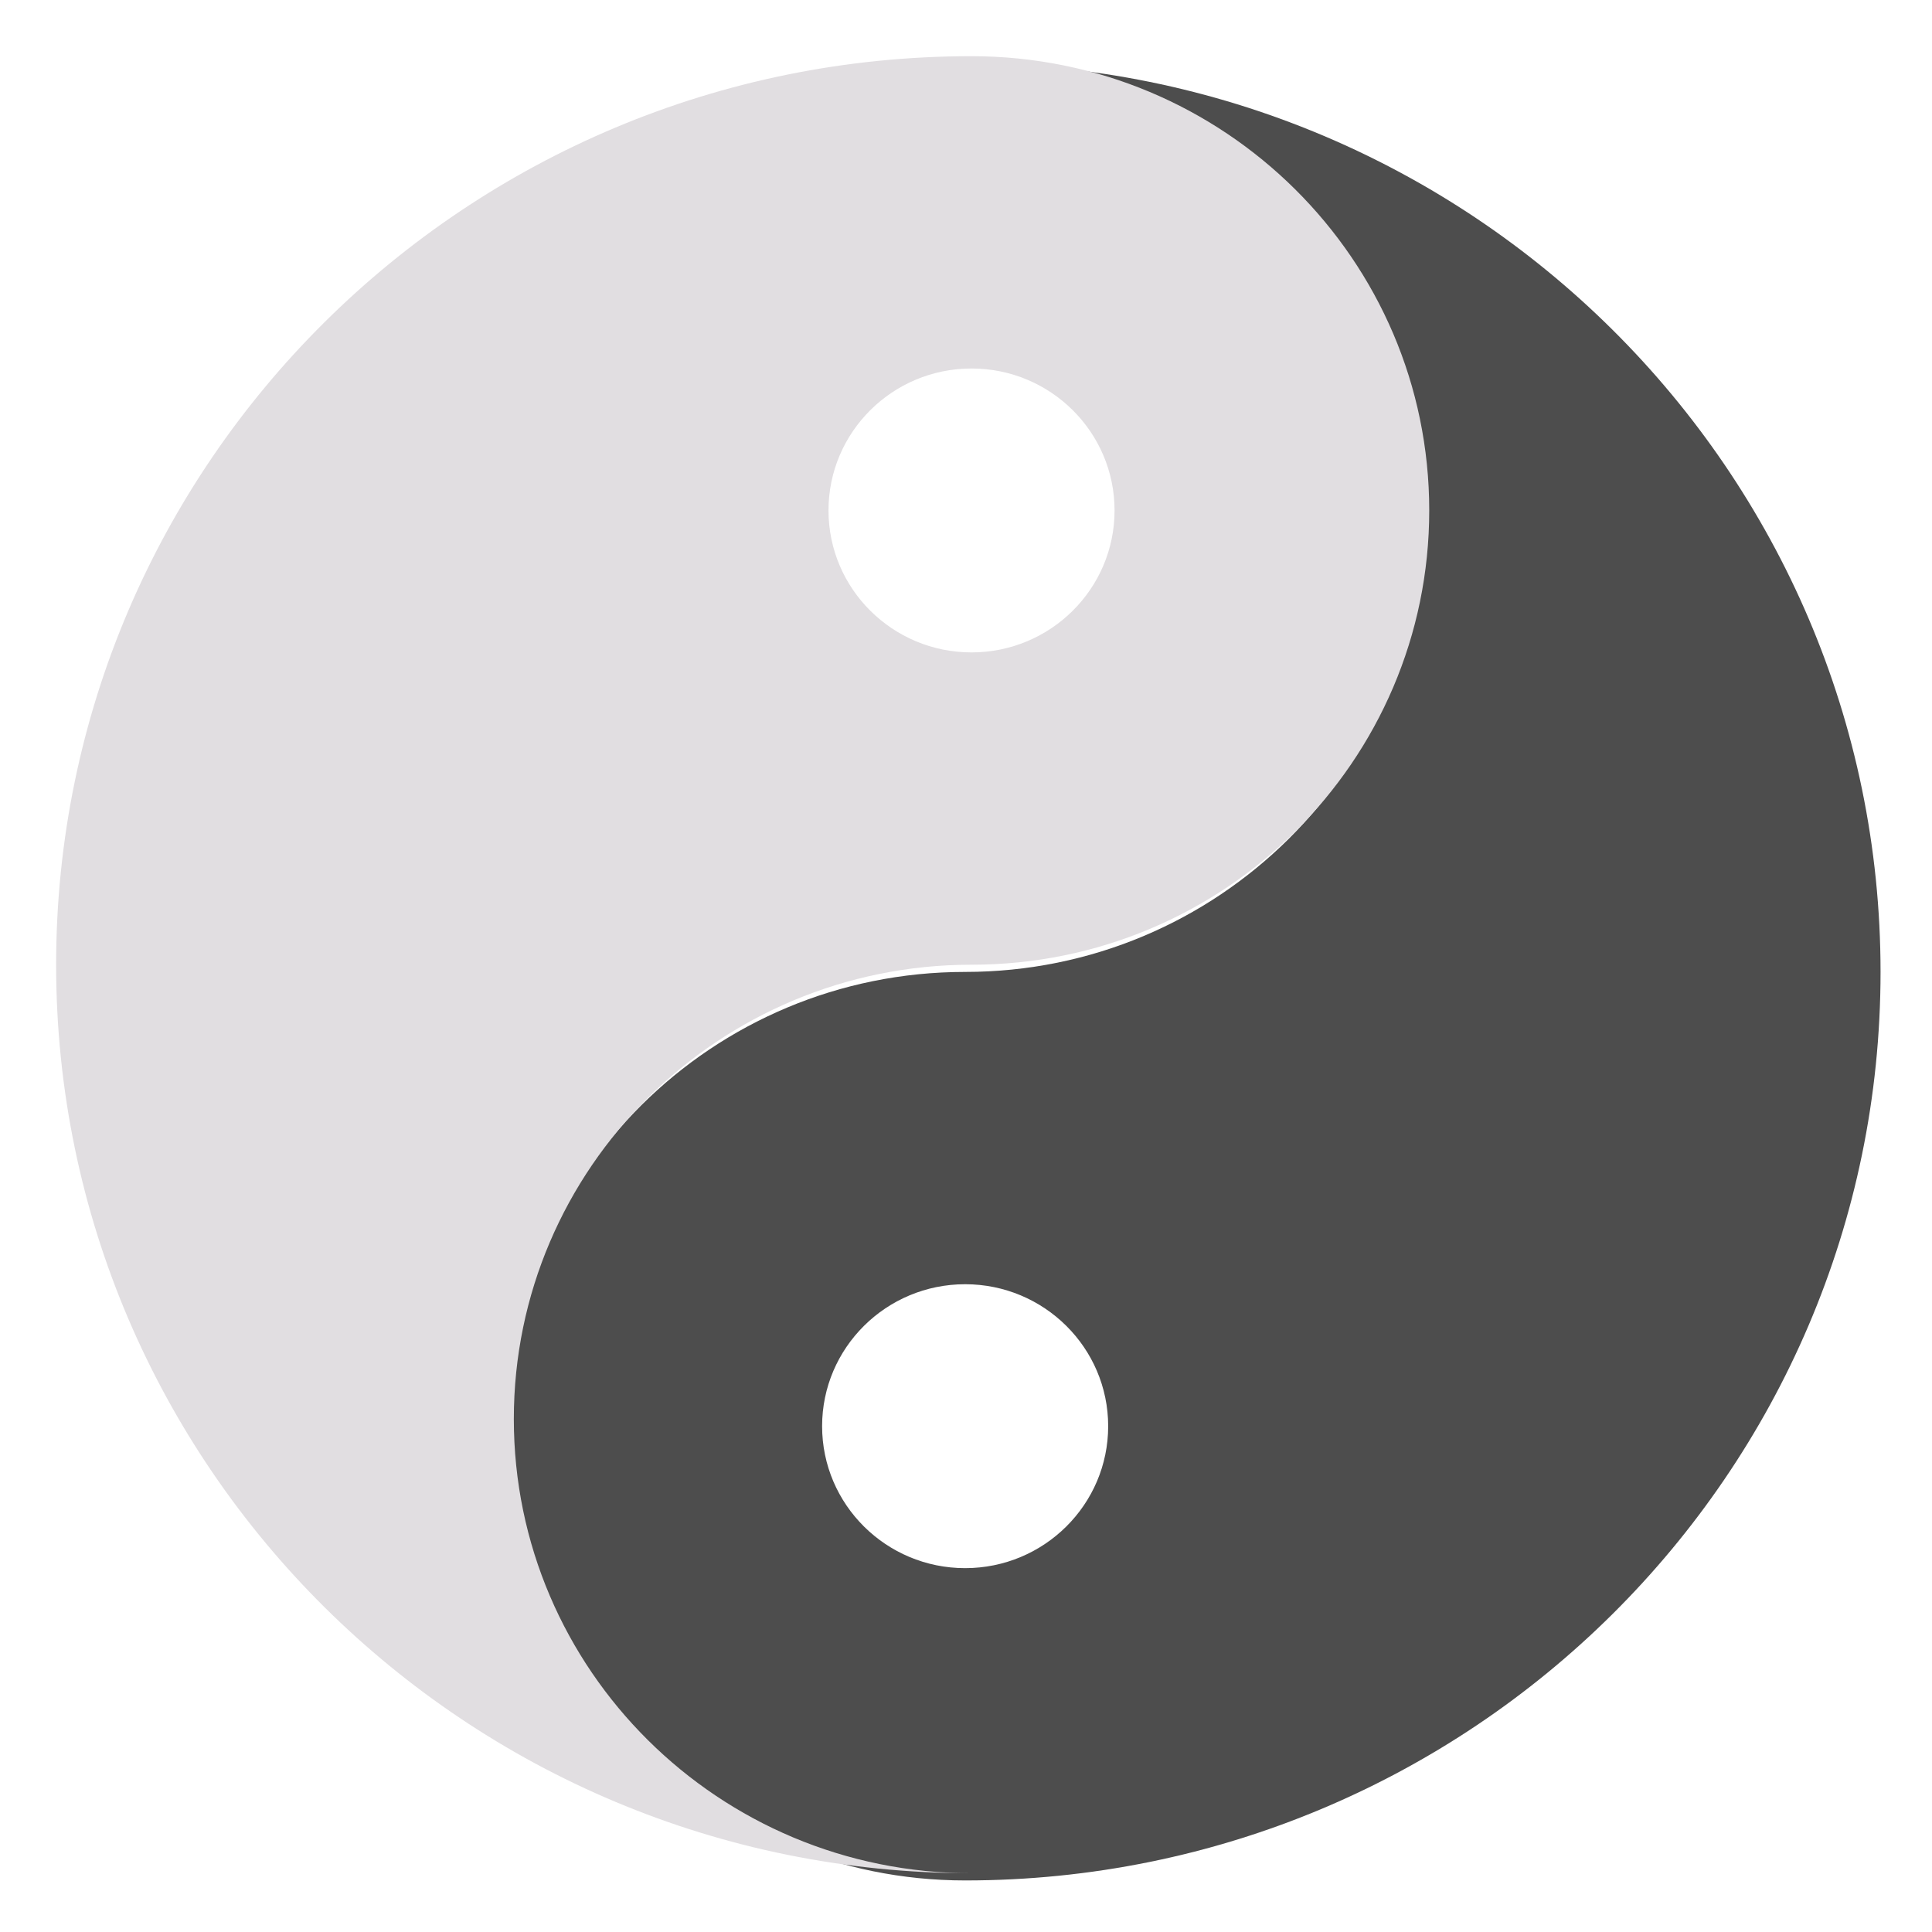
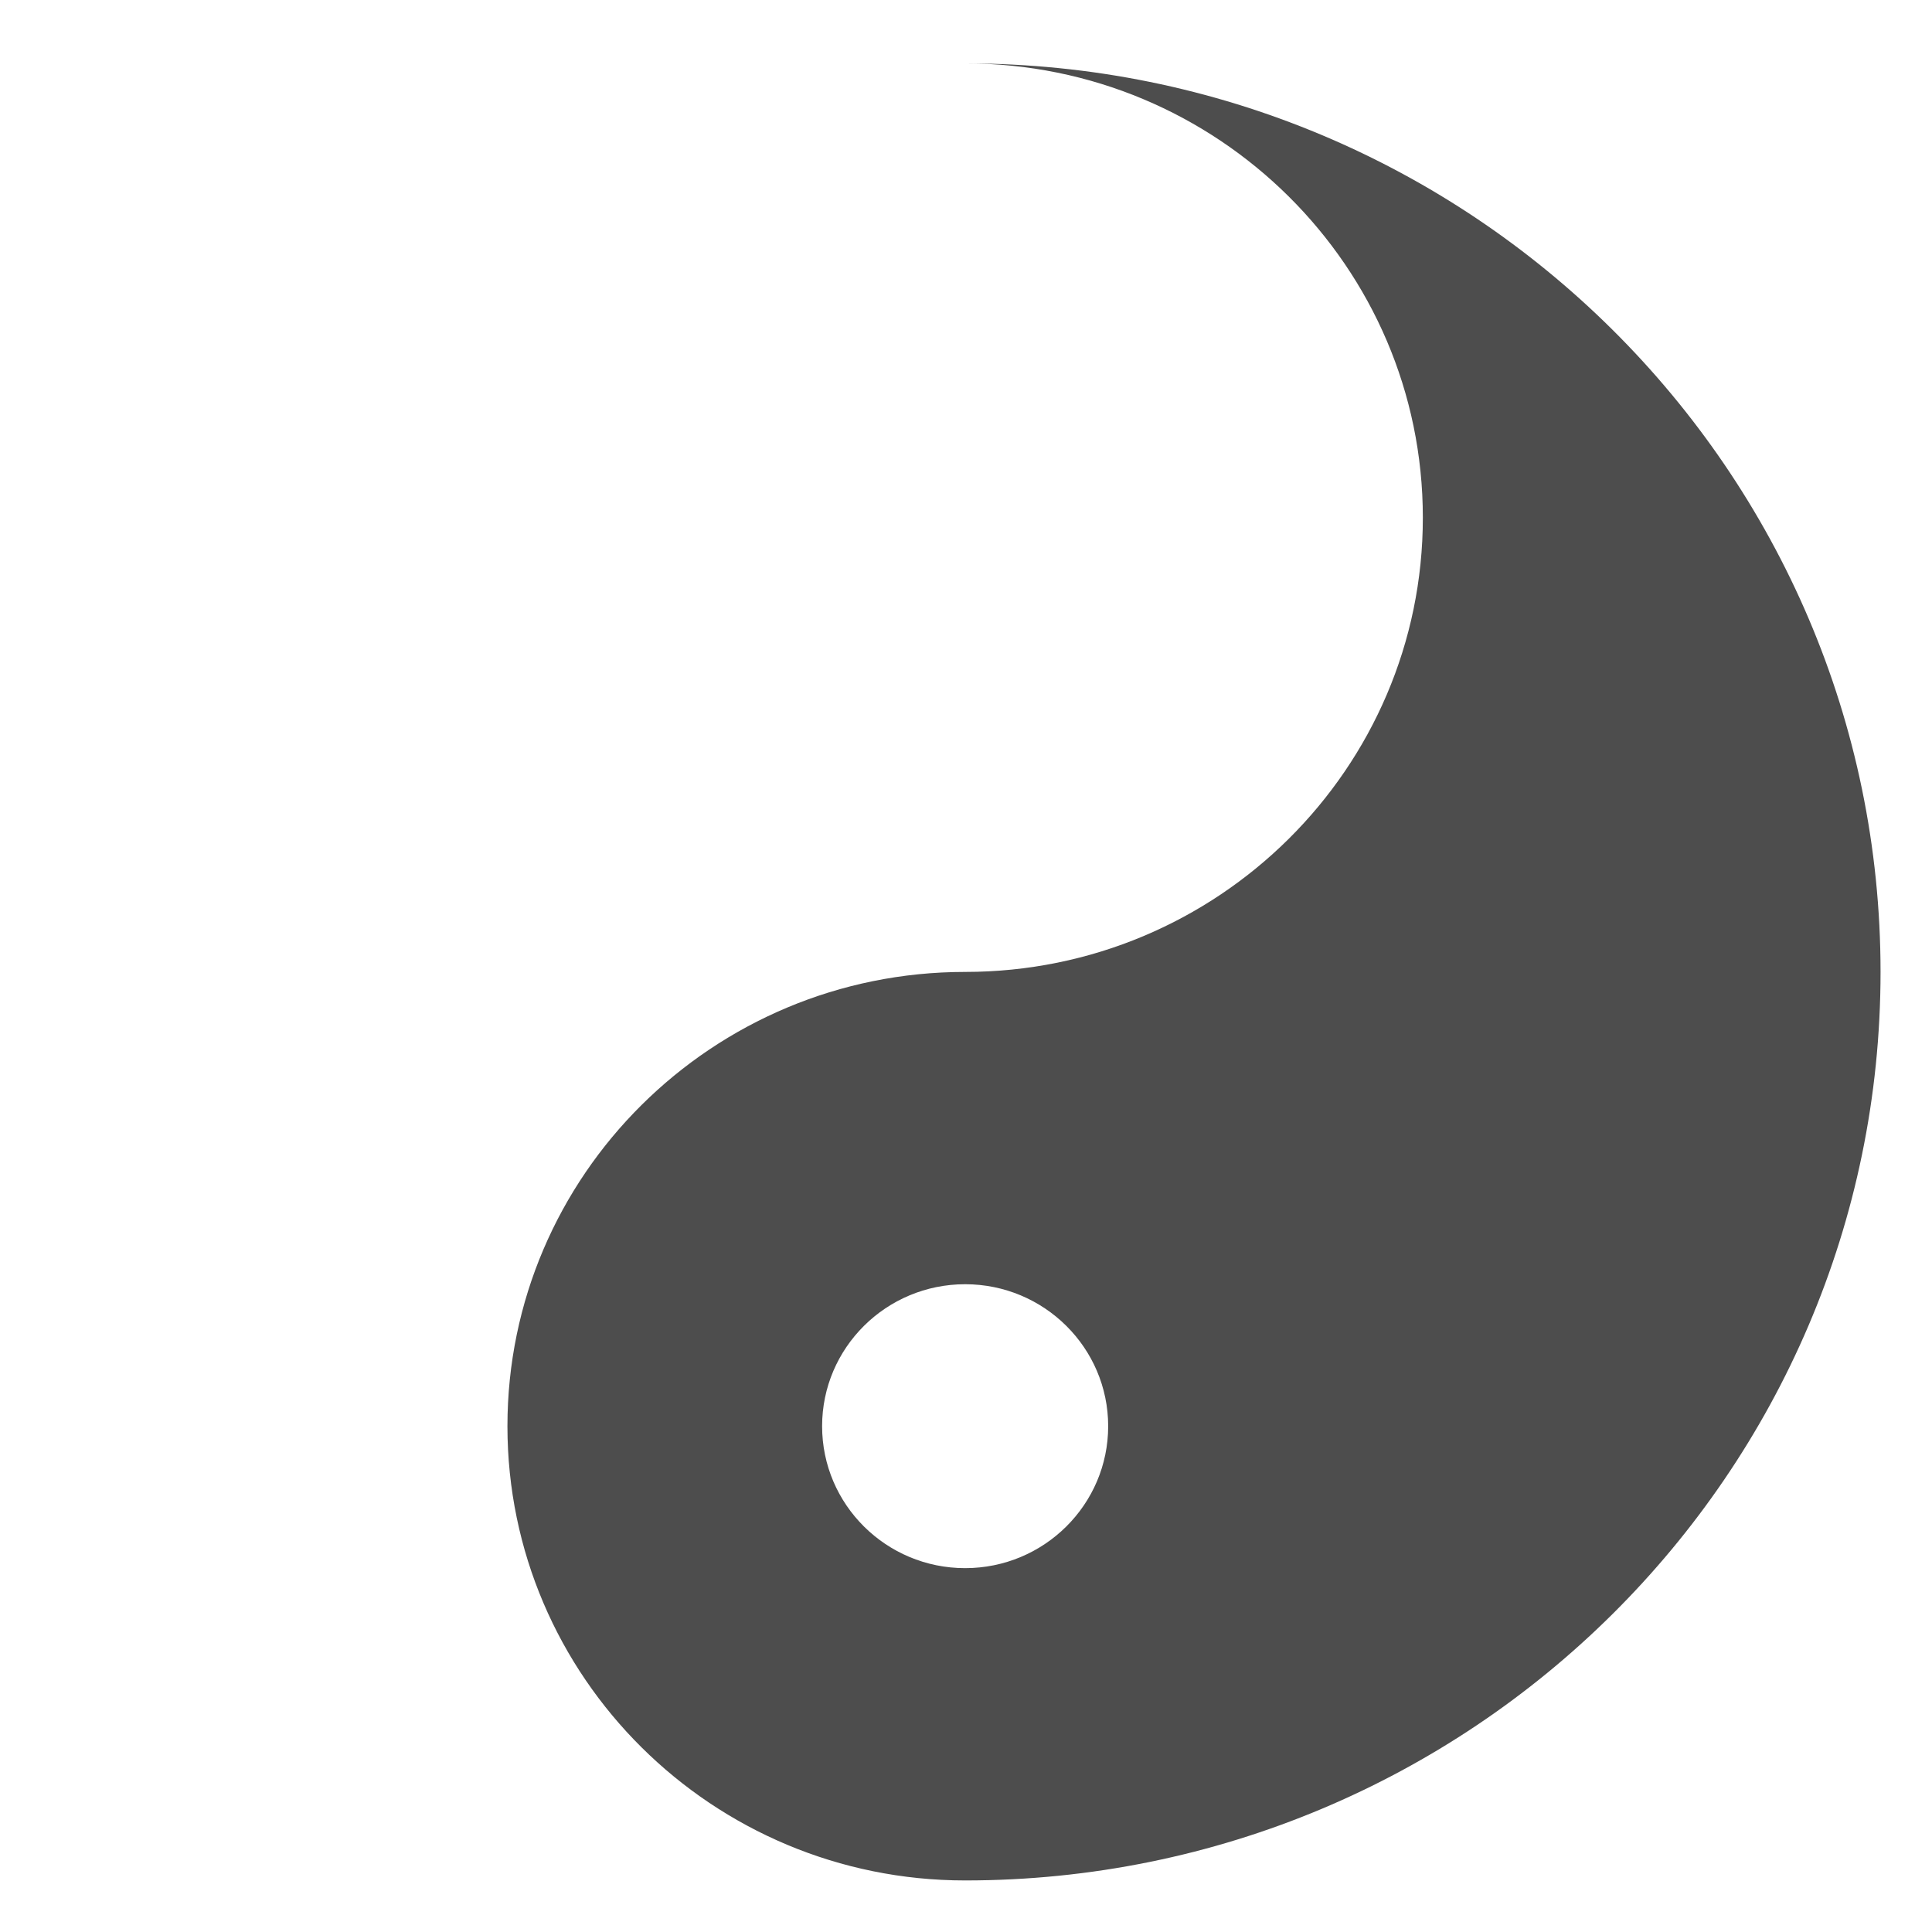
<svg xmlns="http://www.w3.org/2000/svg" width="16" height="16" version="1.1">
  <g transform="translate(-312,-467.219)">
    <g style="enable-background:new" transform="matrix(0.285,0,0,0.285,306.341,461.926)">
      <g transform="matrix(0.133,0,0,0.132,23.313,21.781)" style="fill:#4d4d4d">
        <path d="m 184.875,-10.354 c 55.2,0 100,44.8 100,100 0,55.2 -44.8,100 -100,100 -55.2,0 -100,44.8 -100,100 0,55.2 44.8,100 100,100 110.4,0 200,-89.6 200,-200 0,-110.4 -89.6,-200 -200,-200 z m 0,268.75 c 17.25,0 31.25,14 31.25,31.25 0,17.25 -14,31.25 -31.25,31.25 -17.25,0 -31.25,-14 -31.25,-31.25 0,-17.25 14,-31.25 31.25,-31.25 z" style="fill:#4d4d4d" />
      </g>
      <g style="fill:#e1dee1" transform="matrix(-0.133,0,0,-0.132,76.581,74.794)">
-         <path d="m 214.24,13.555 c 55.2,0 100,44.8 100,100 0,55.2 -44.8,100 -100,100 -55.2,0 -100,44.8 -100,100 0,55.2 44.8,100 100,100 110.4,0 200,-89.6 200,-200 0,-110.4 -89.6,-200 -200,-200 z m 0,268.75 c 17.25,0 31.25,14 31.25,31.25 0,17.25 -14,31.25 -31.25,31.25 -17.25,0 -31.25,-14 -31.25,-31.25 0,-17.25 14,-31.25 31.25,-31.25 z" style="fill:#e1dee1" />
-       </g>
+         </g>
    </g>
  </g>
</svg>